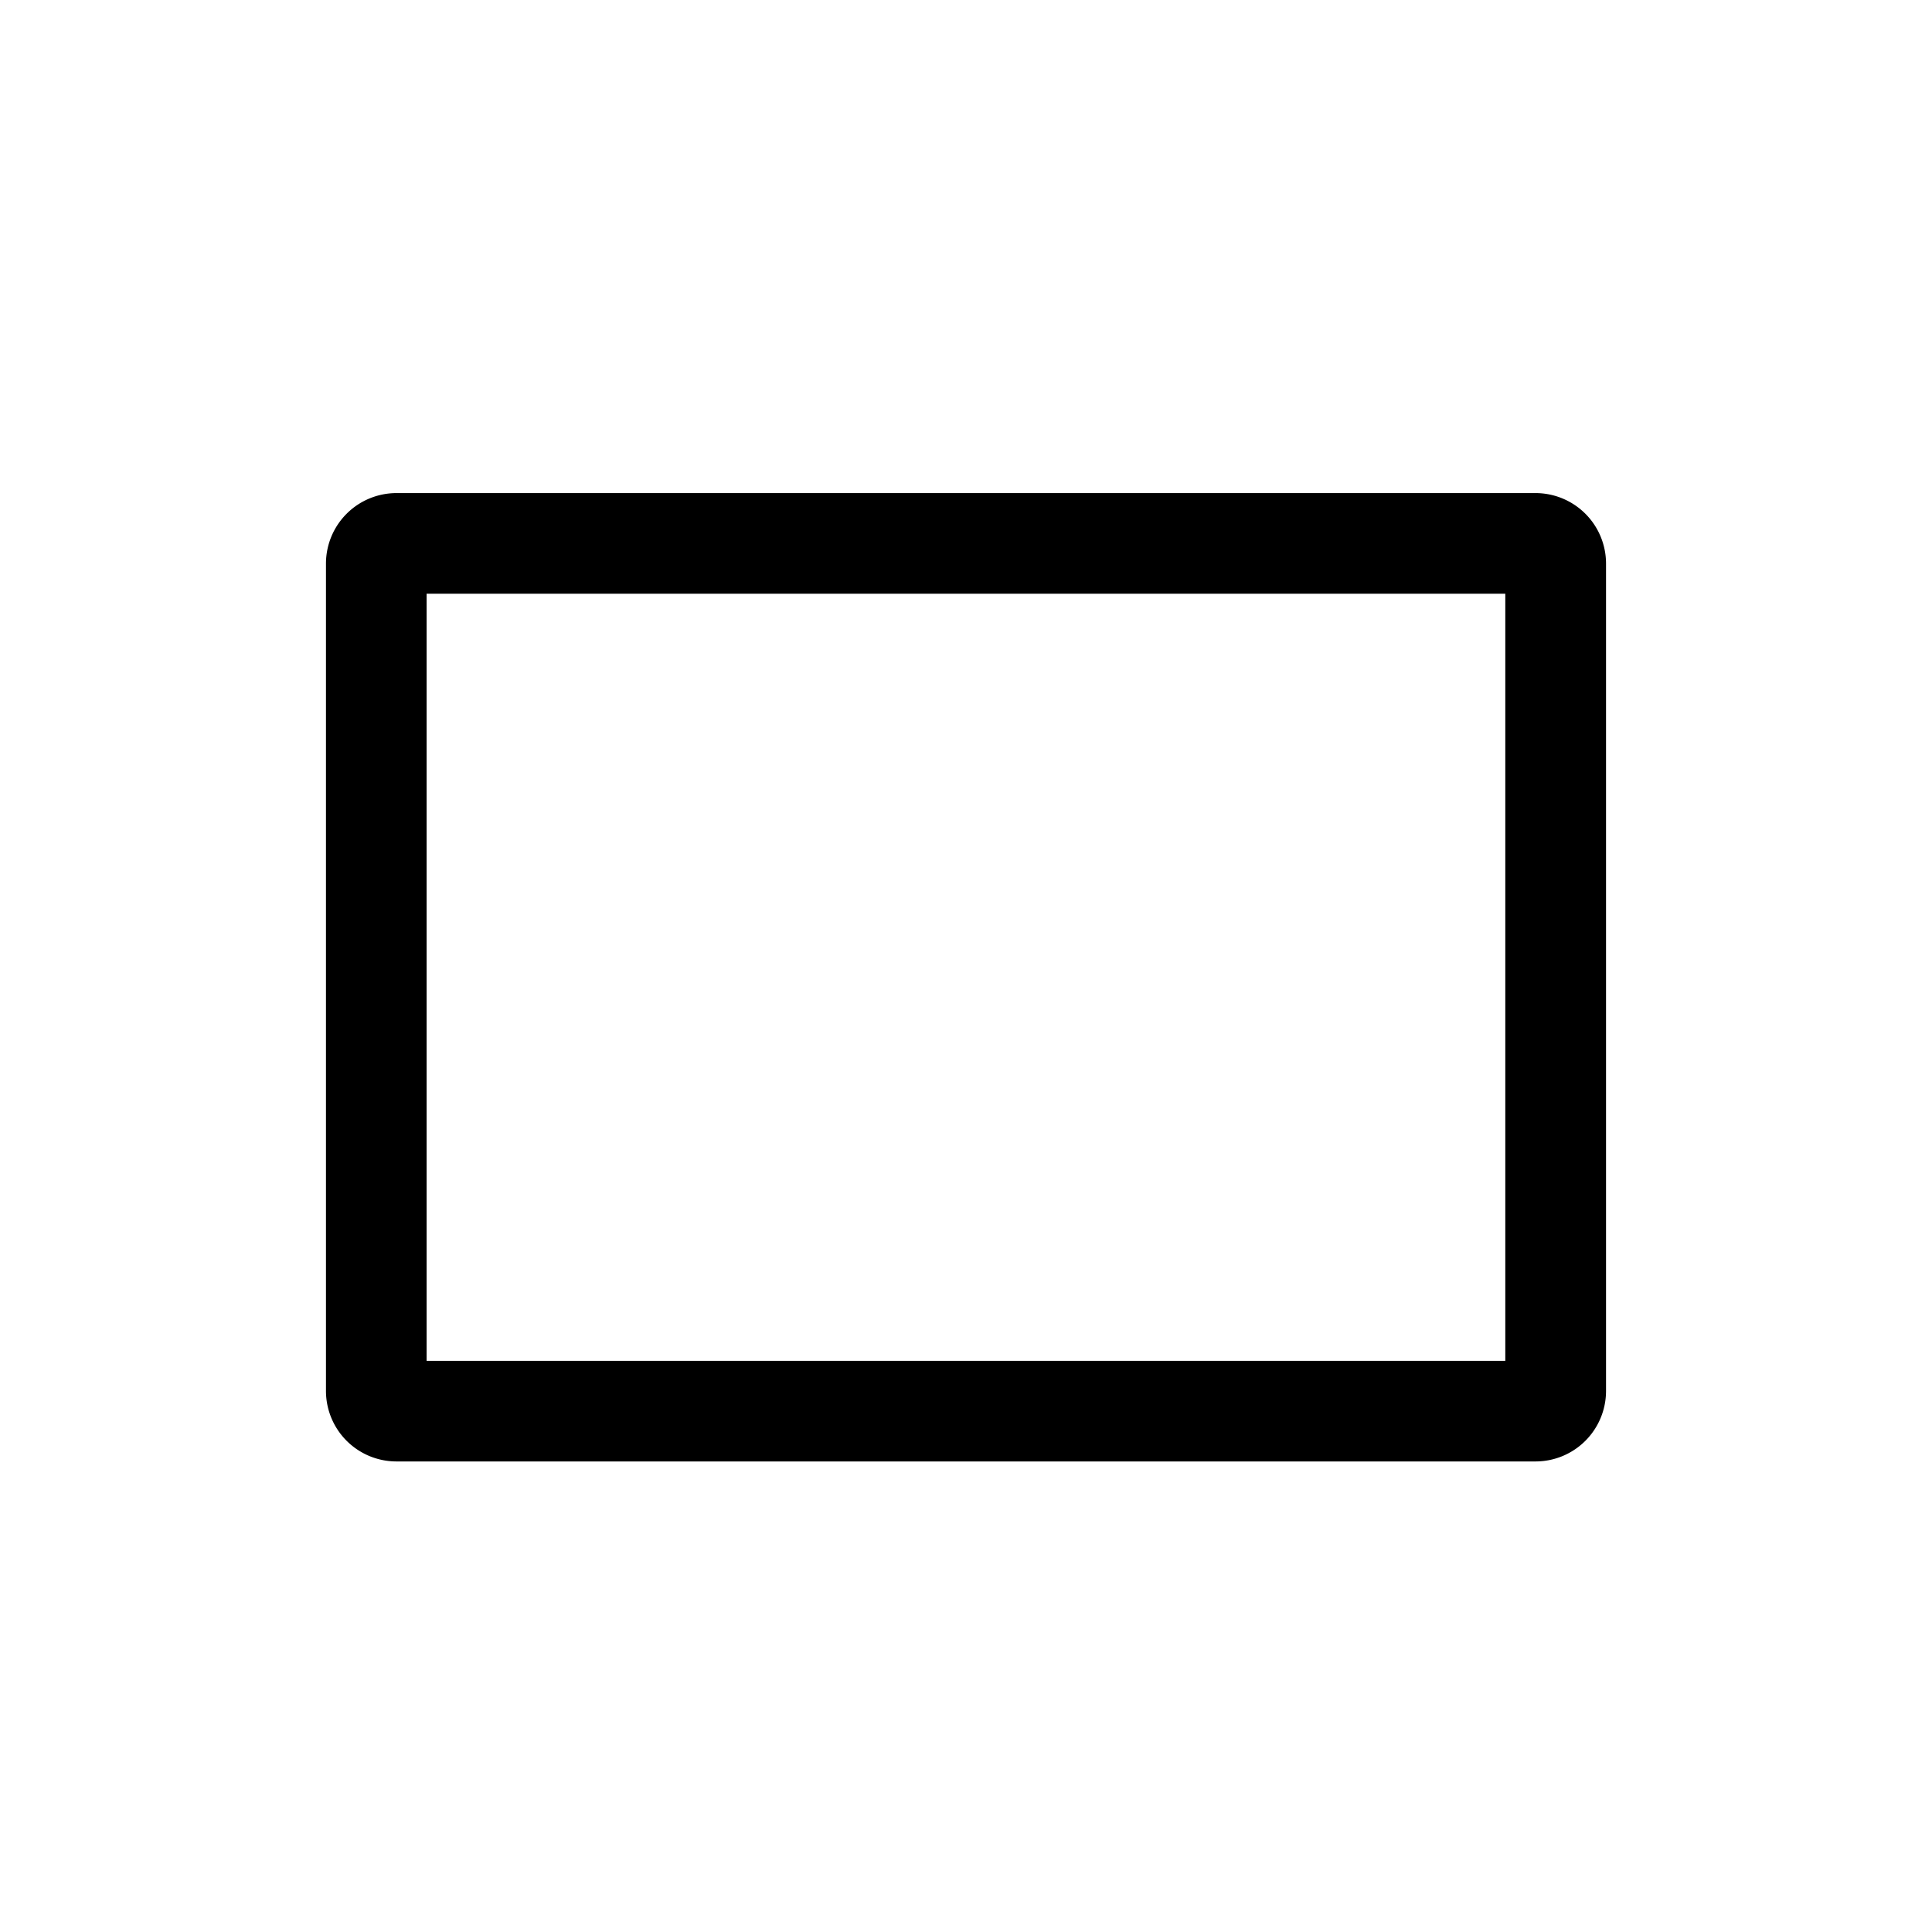
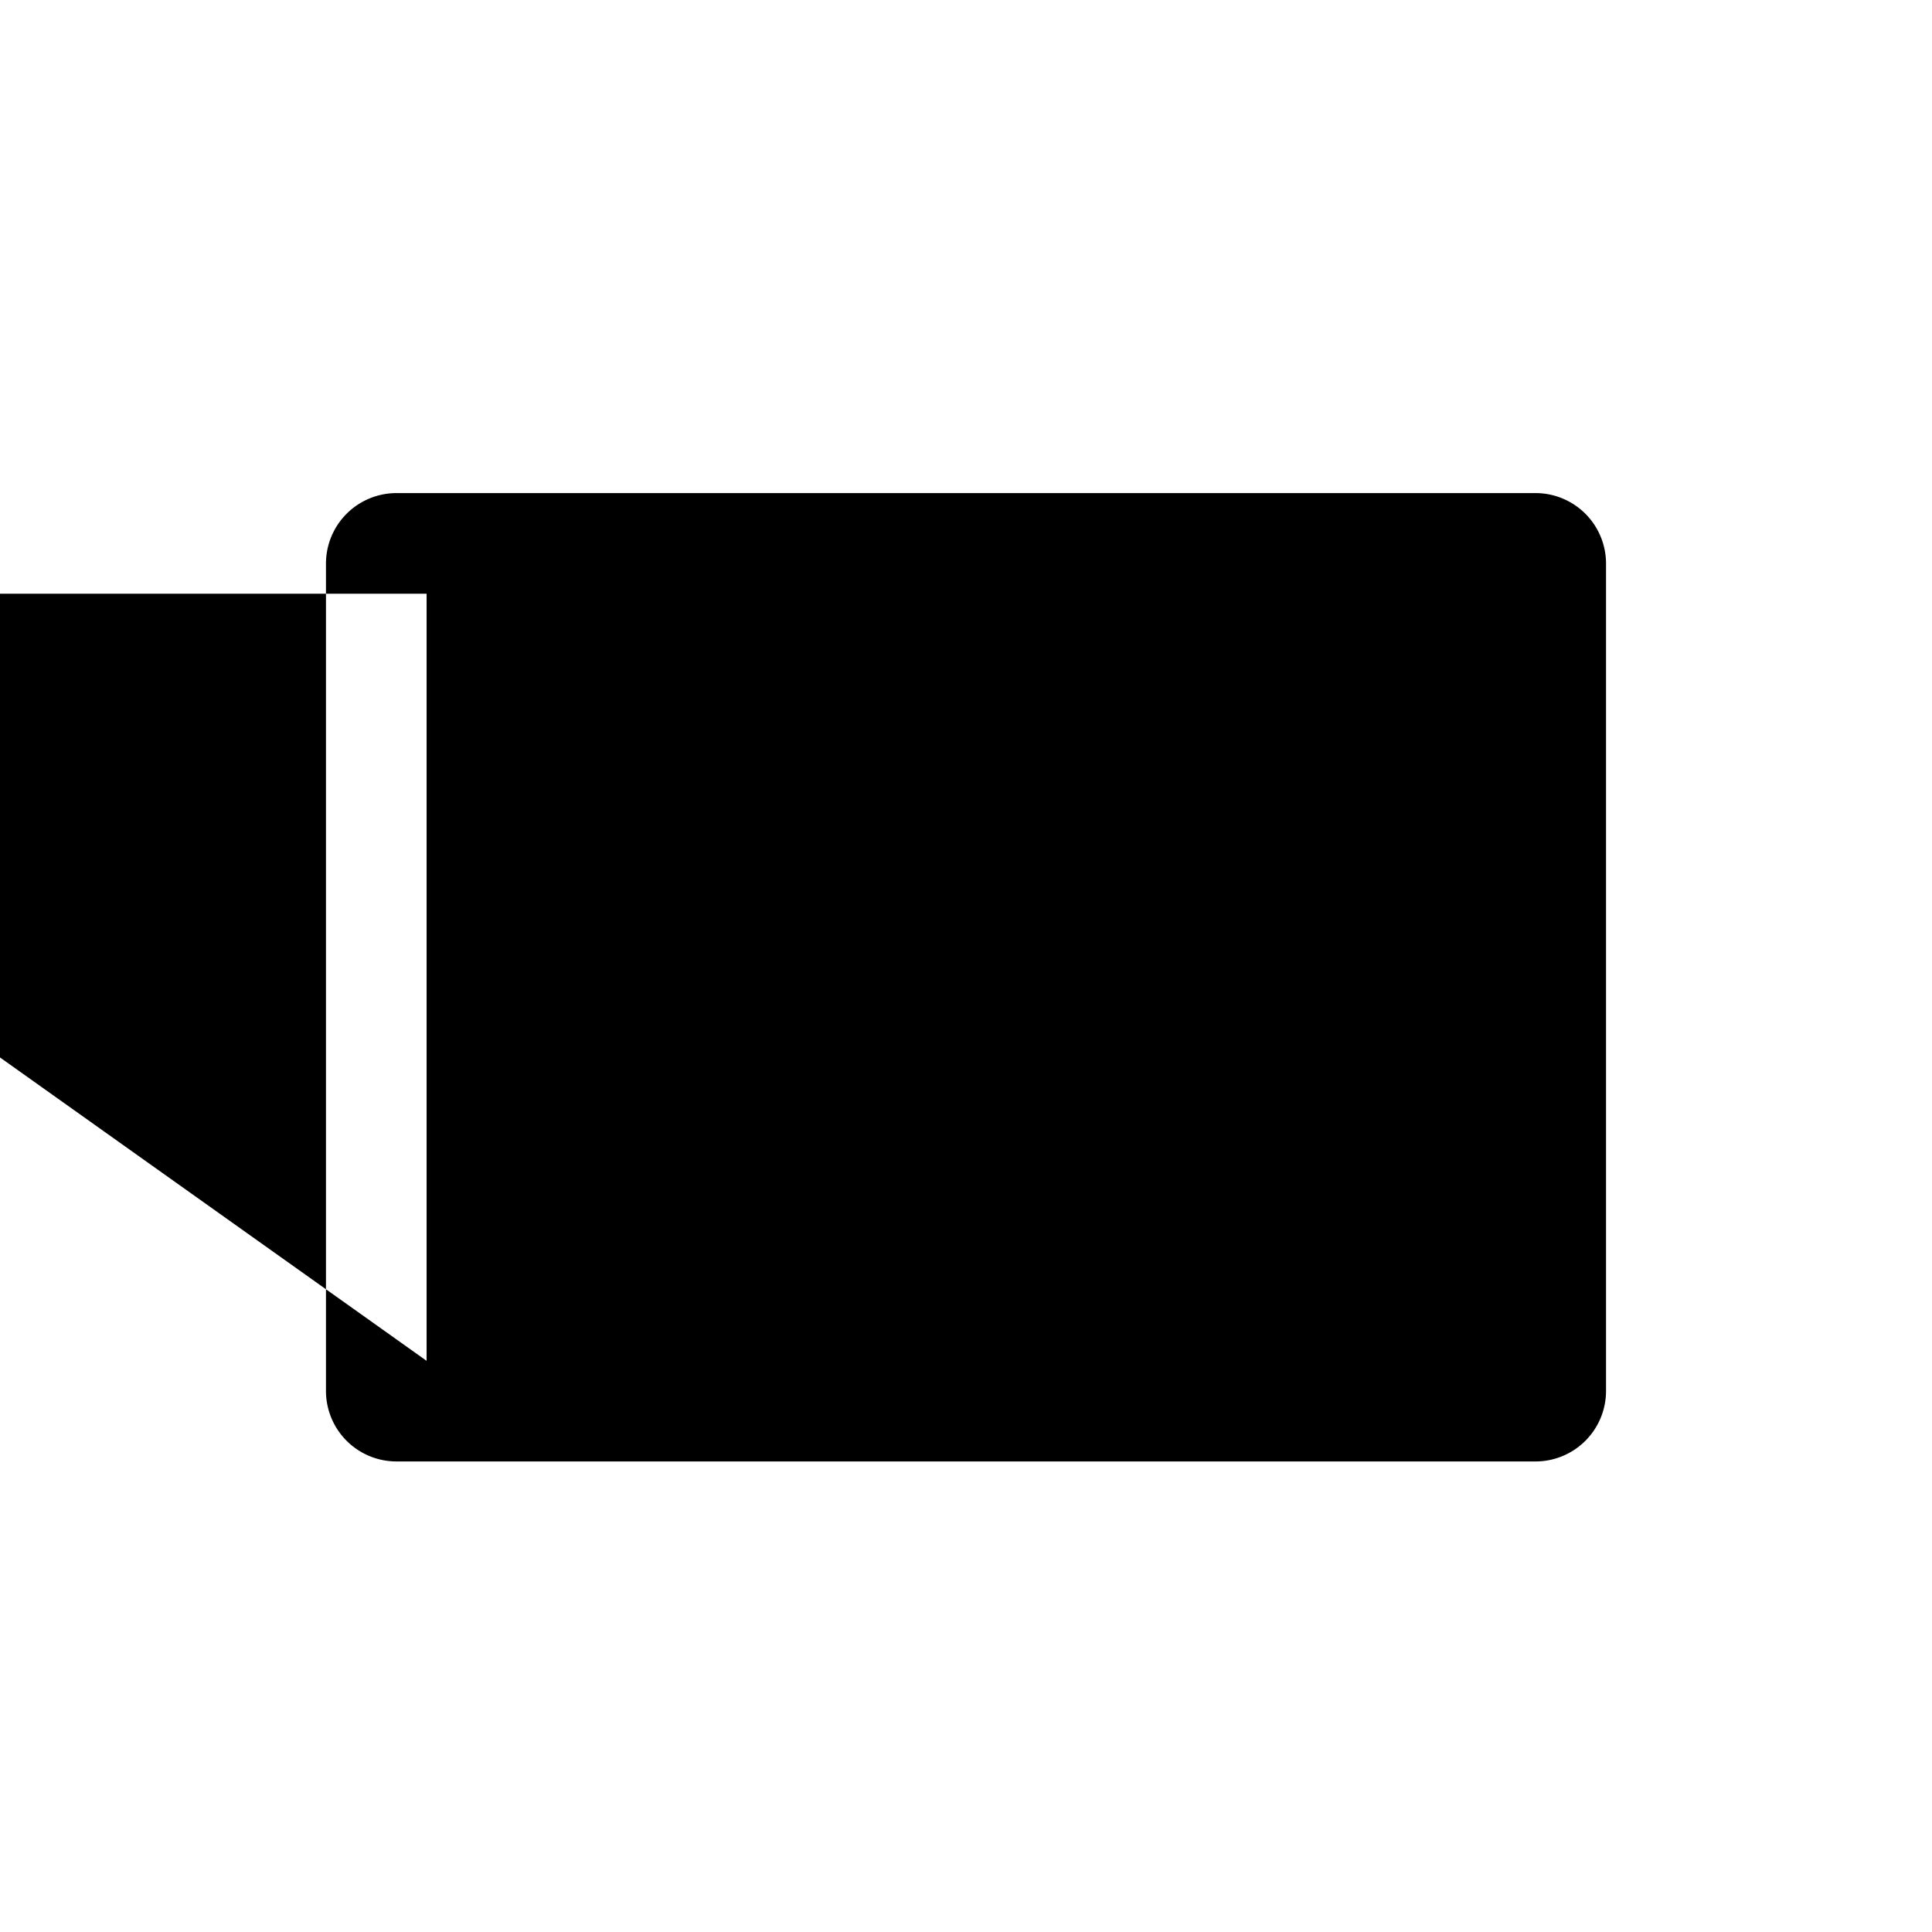
<svg xmlns="http://www.w3.org/2000/svg" width="36" height="36">
-   <path d="M28.613 27.232H7.386a1.314 1.314 0 01-1.312-1.312V10.5a1.314 1.314 0 011.313-1.312h21.226a1.314 1.314 0 011.313 1.313V25.92a1.314 1.314 0 01-1.313 1.312zM7.949 25.357h20.1V11.063h-20.1z" />
+   <path d="M28.613 27.232H7.386a1.314 1.314 0 01-1.312-1.312V10.5a1.314 1.314 0 011.313-1.312h21.226a1.314 1.314 0 011.313 1.313V25.92a1.314 1.314 0 01-1.313 1.312zM7.949 25.357V11.063h-20.1z" />
</svg>